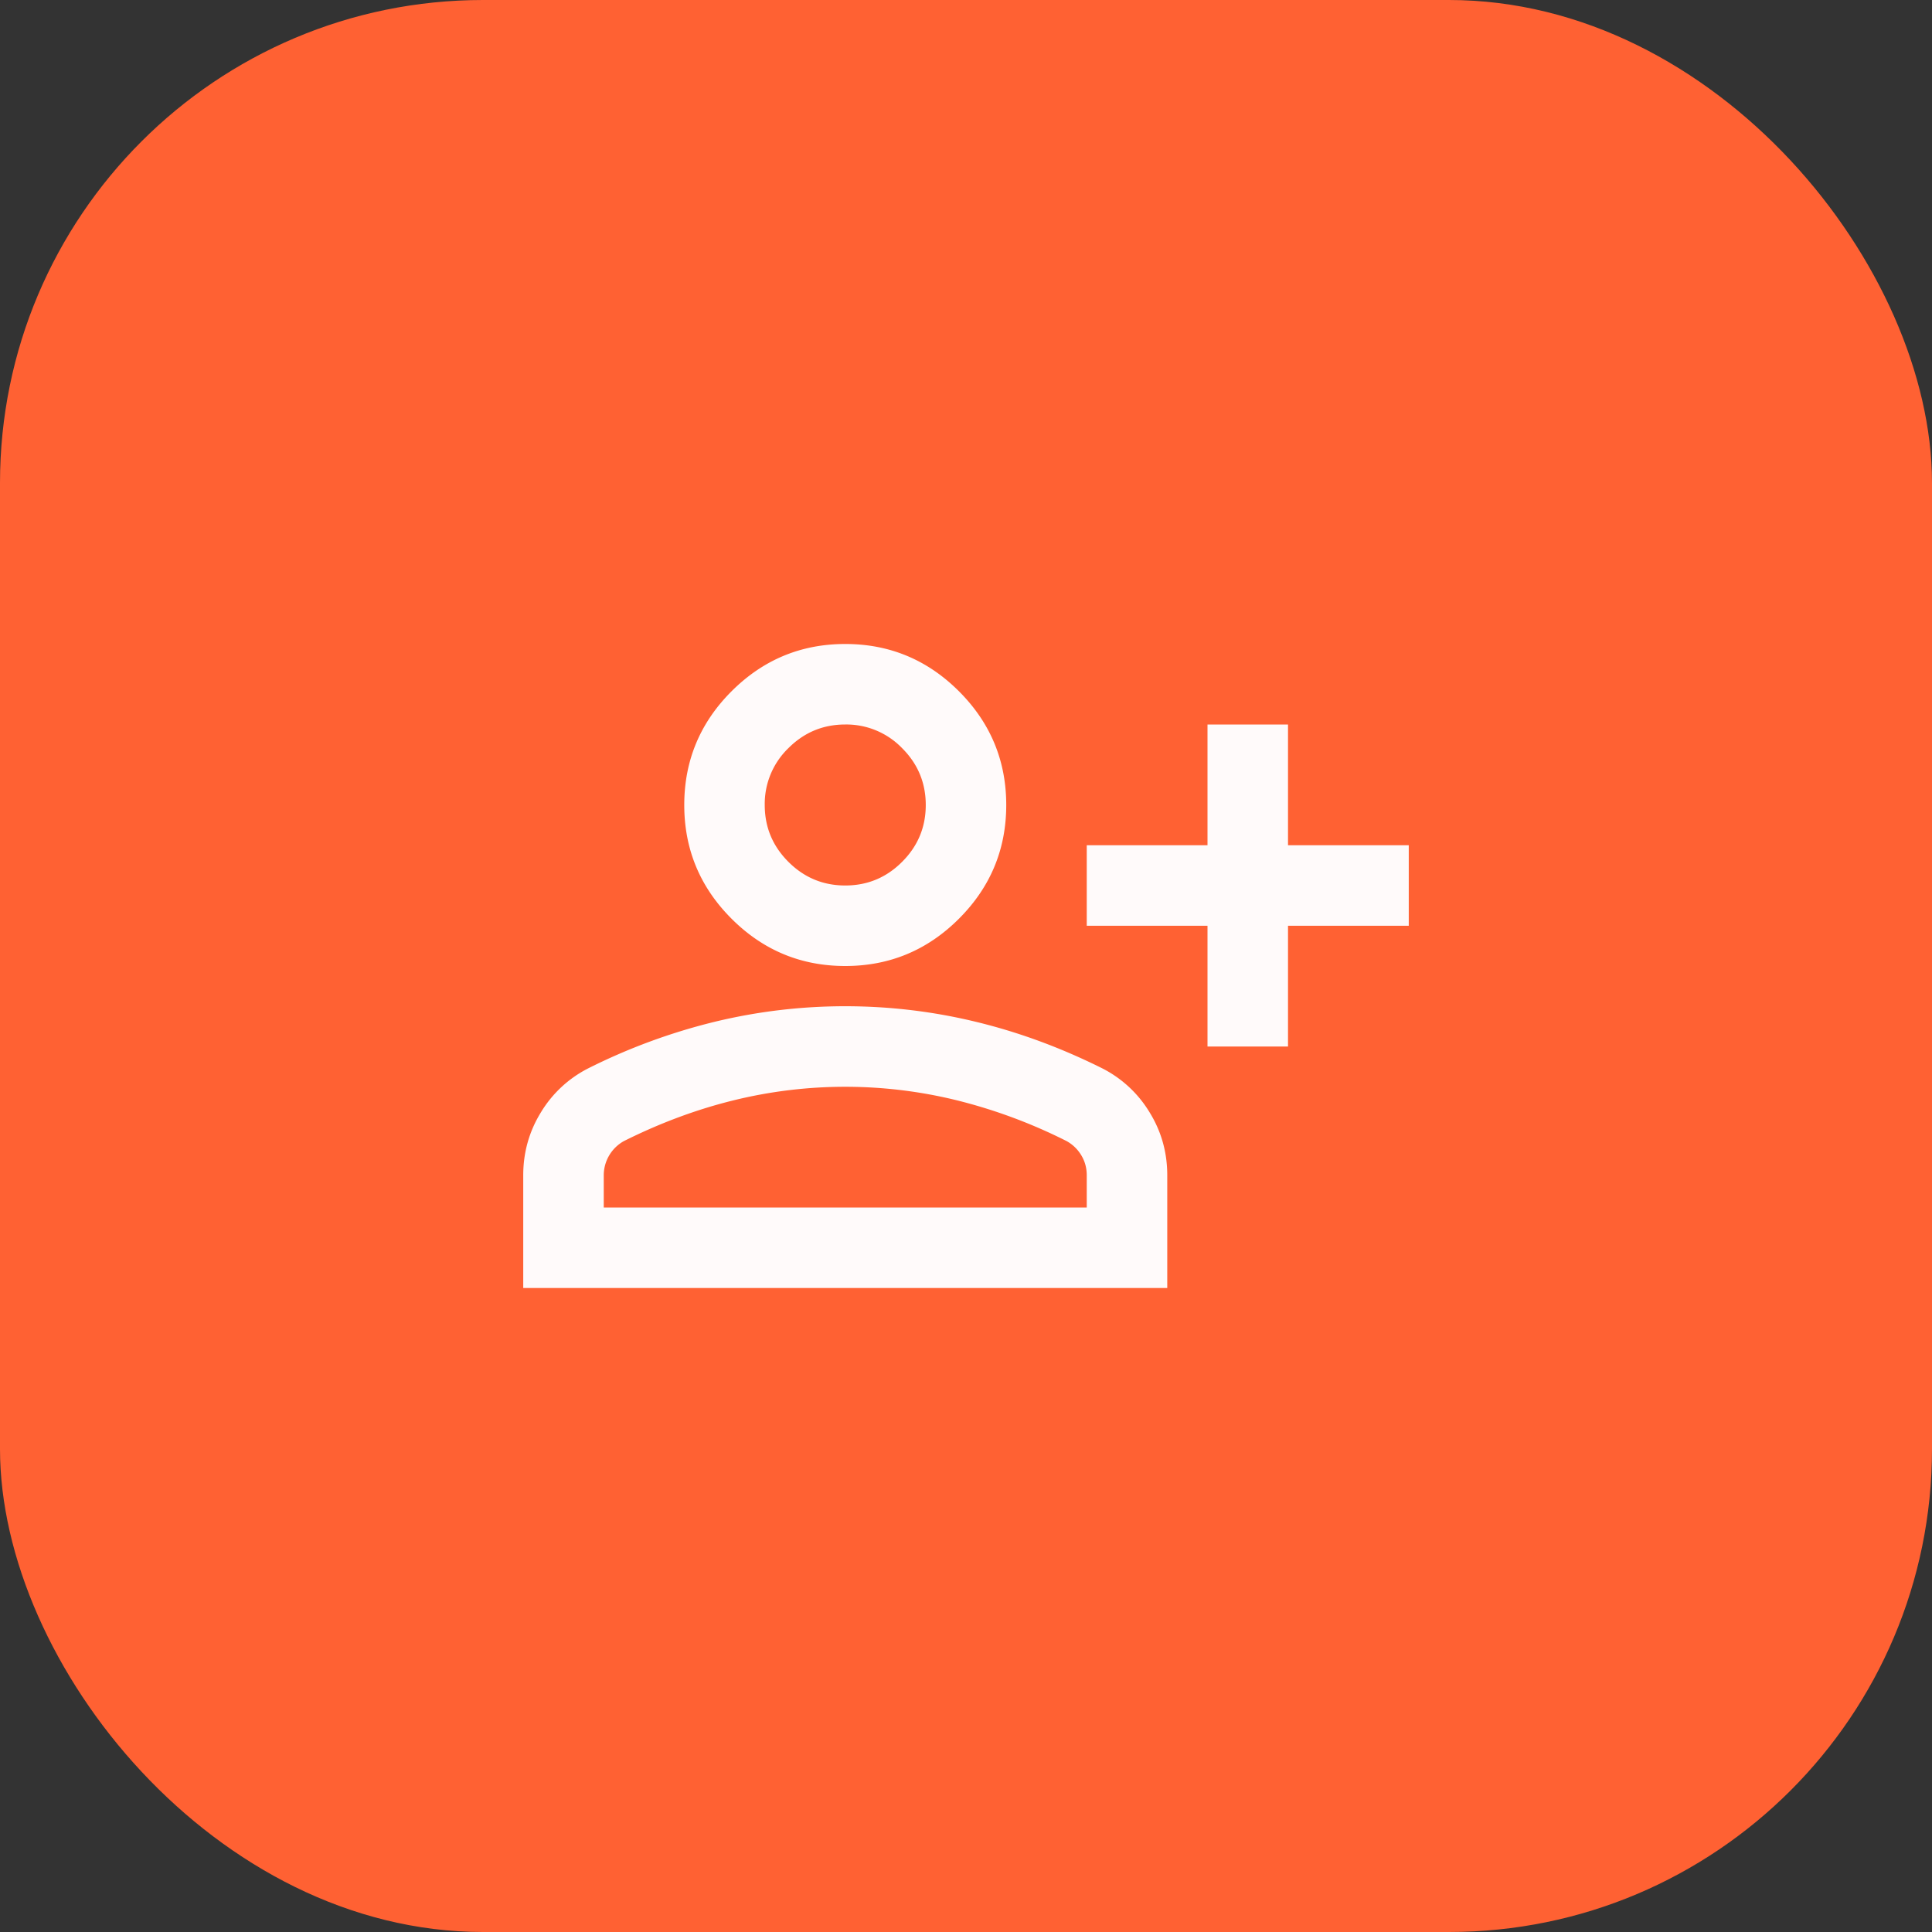
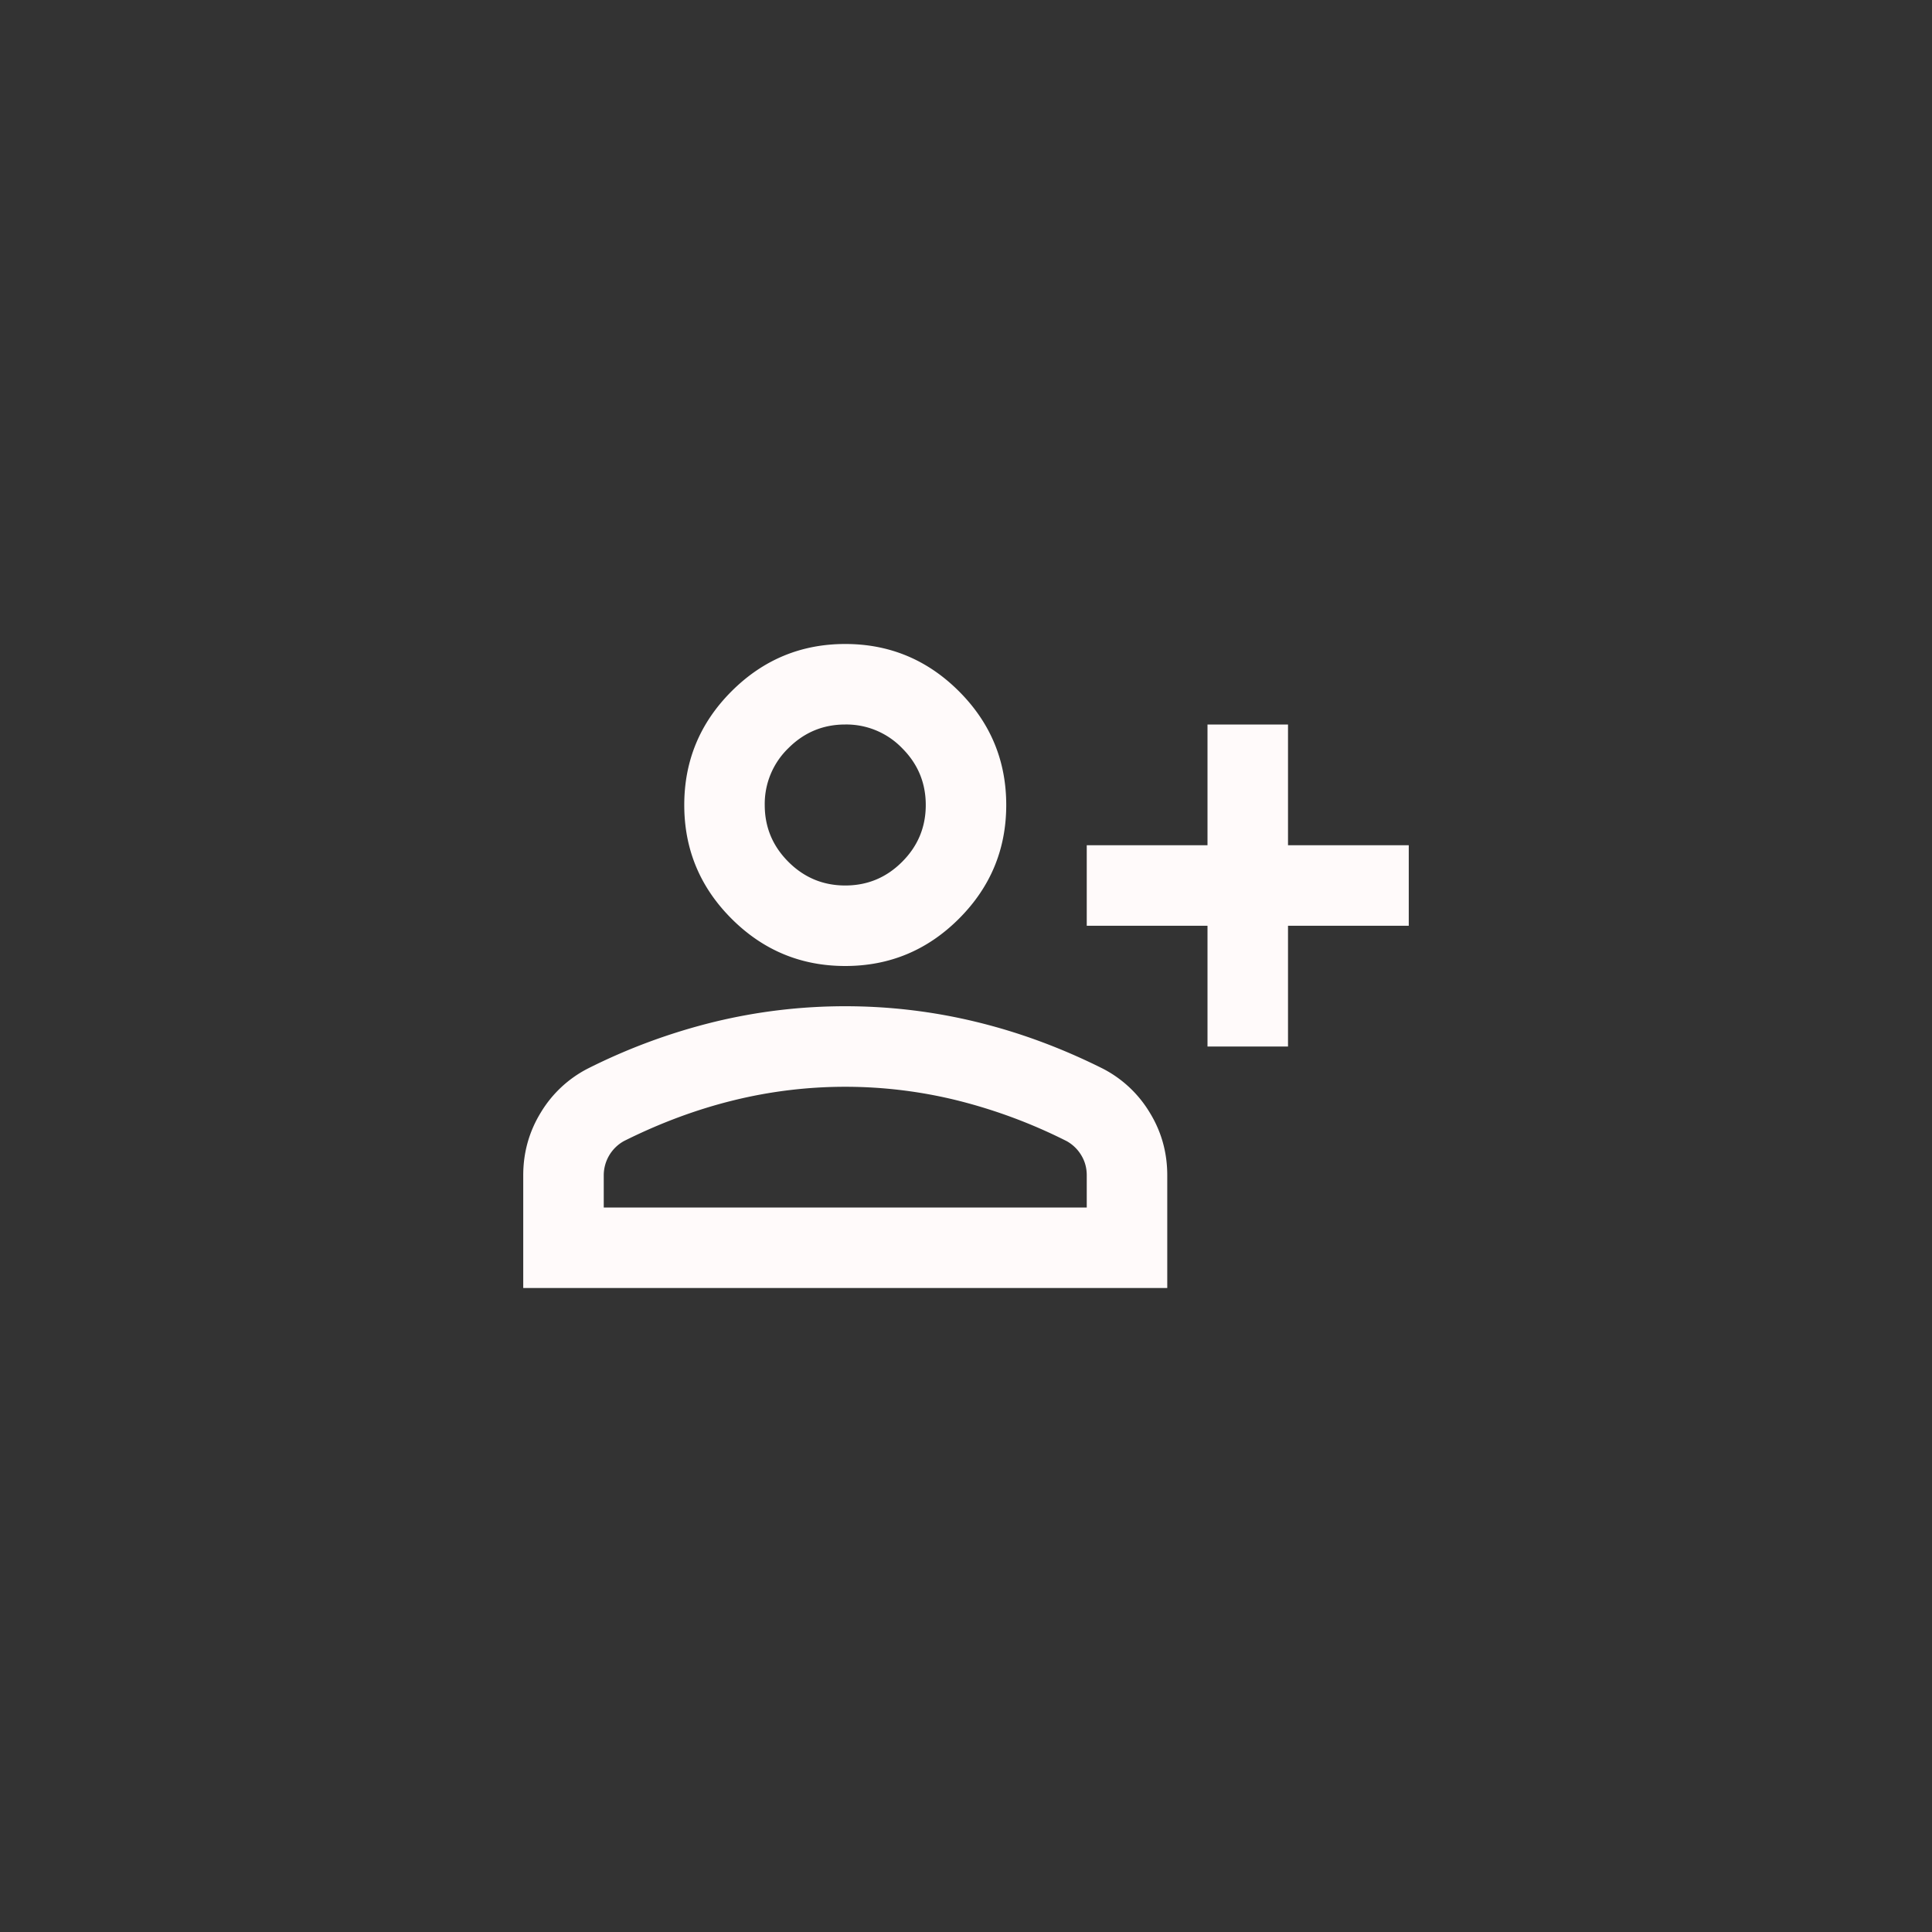
<svg xmlns="http://www.w3.org/2000/svg" width="64" height="64" fill="none">
  <rect width="100%" height="100%" fill="#333333" stroke="none" />
-   <rect width="64" height="64" fill="#FF6133" rx="16" />
  <mask id="a" width="32" height="32" x="16" y="16" maskUnits="userSpaceOnUse" style="mask-type:alpha">
    <path fill="#D9D9D9" d="M16 16h32v32H16z" />
  </mask>
  <g mask="url(#a)">
    <path fill="snow" d="M40 34.667v-4h-4V28h4v-4h2.667v4h4v2.667h-4v4H40ZM28 32c-1.467 0-2.722-.522-3.767-1.567-1.044-1.044-1.566-2.3-1.566-3.766 0-1.467.522-2.723 1.566-3.767 1.045-1.044 2.3-1.567 3.767-1.567s2.722.523 3.767 1.567c1.044 1.044 1.566 2.3 1.566 3.767 0 1.466-.522 2.722-1.566 3.766C30.722 31.478 29.467 32 28 32ZM17.333 42.667v-3.734c0-.755.195-1.45.584-2.083a3.887 3.887 0 0 1 1.55-1.45 19.789 19.789 0 0 1 4.2-1.55A18.341 18.341 0 0 1 28 33.333c1.467 0 2.911.172 4.333.517 1.423.344 2.823.861 4.2 1.55a3.887 3.887 0 0 1 1.55 1.45c.39.633.584 1.328.584 2.083v3.734H17.333ZM20 40h16v-1.067c0-.244-.061-.466-.183-.666a1.298 1.298 0 0 0-.484-.467 17.38 17.38 0 0 0-3.633-1.35 15.467 15.467 0 0 0-7.4 0c-1.222.3-2.433.75-3.633 1.35A1.298 1.298 0 0 0 20 38.933V40Zm8-10.667c.733 0 1.361-.26 1.883-.783.523-.522.784-1.15.784-1.883 0-.734-.261-1.362-.784-1.884A2.568 2.568 0 0 0 28 24c-.733 0-1.361.261-1.883.783a2.568 2.568 0 0 0-.784 1.884c0 .733.261 1.36.784 1.883.522.522 1.15.783 1.883.783Z" />
  </g>
</svg>